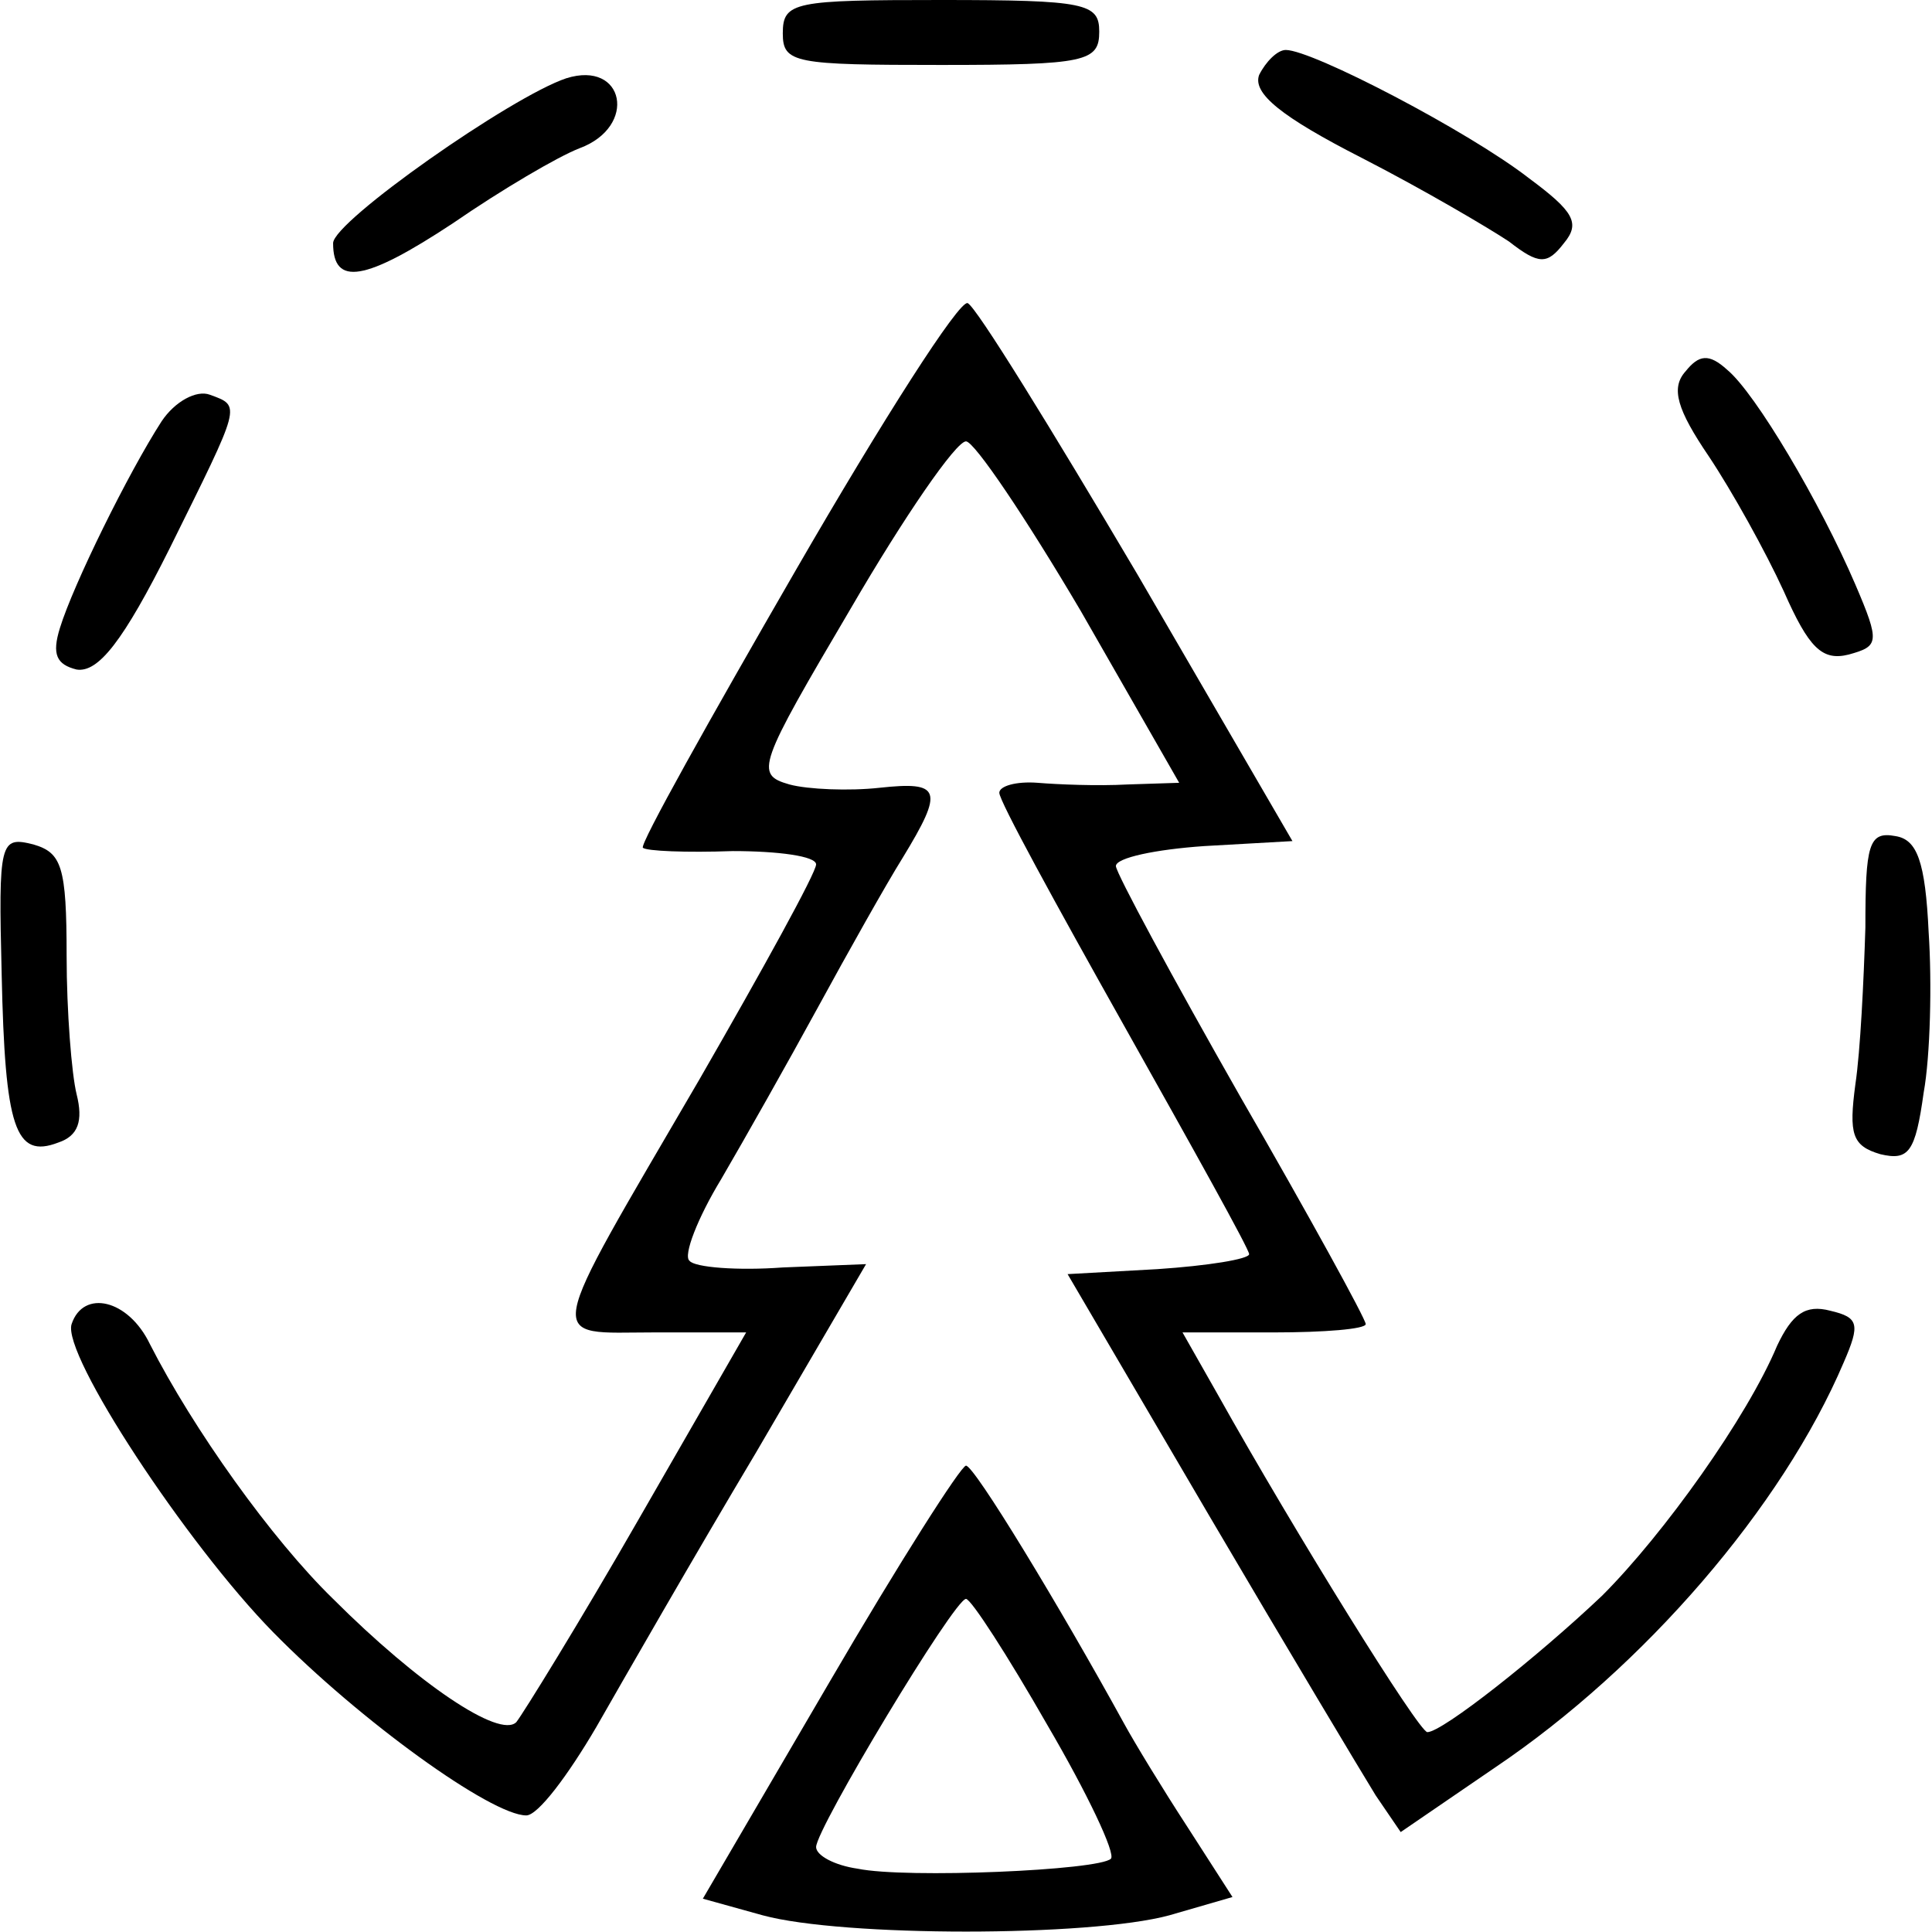
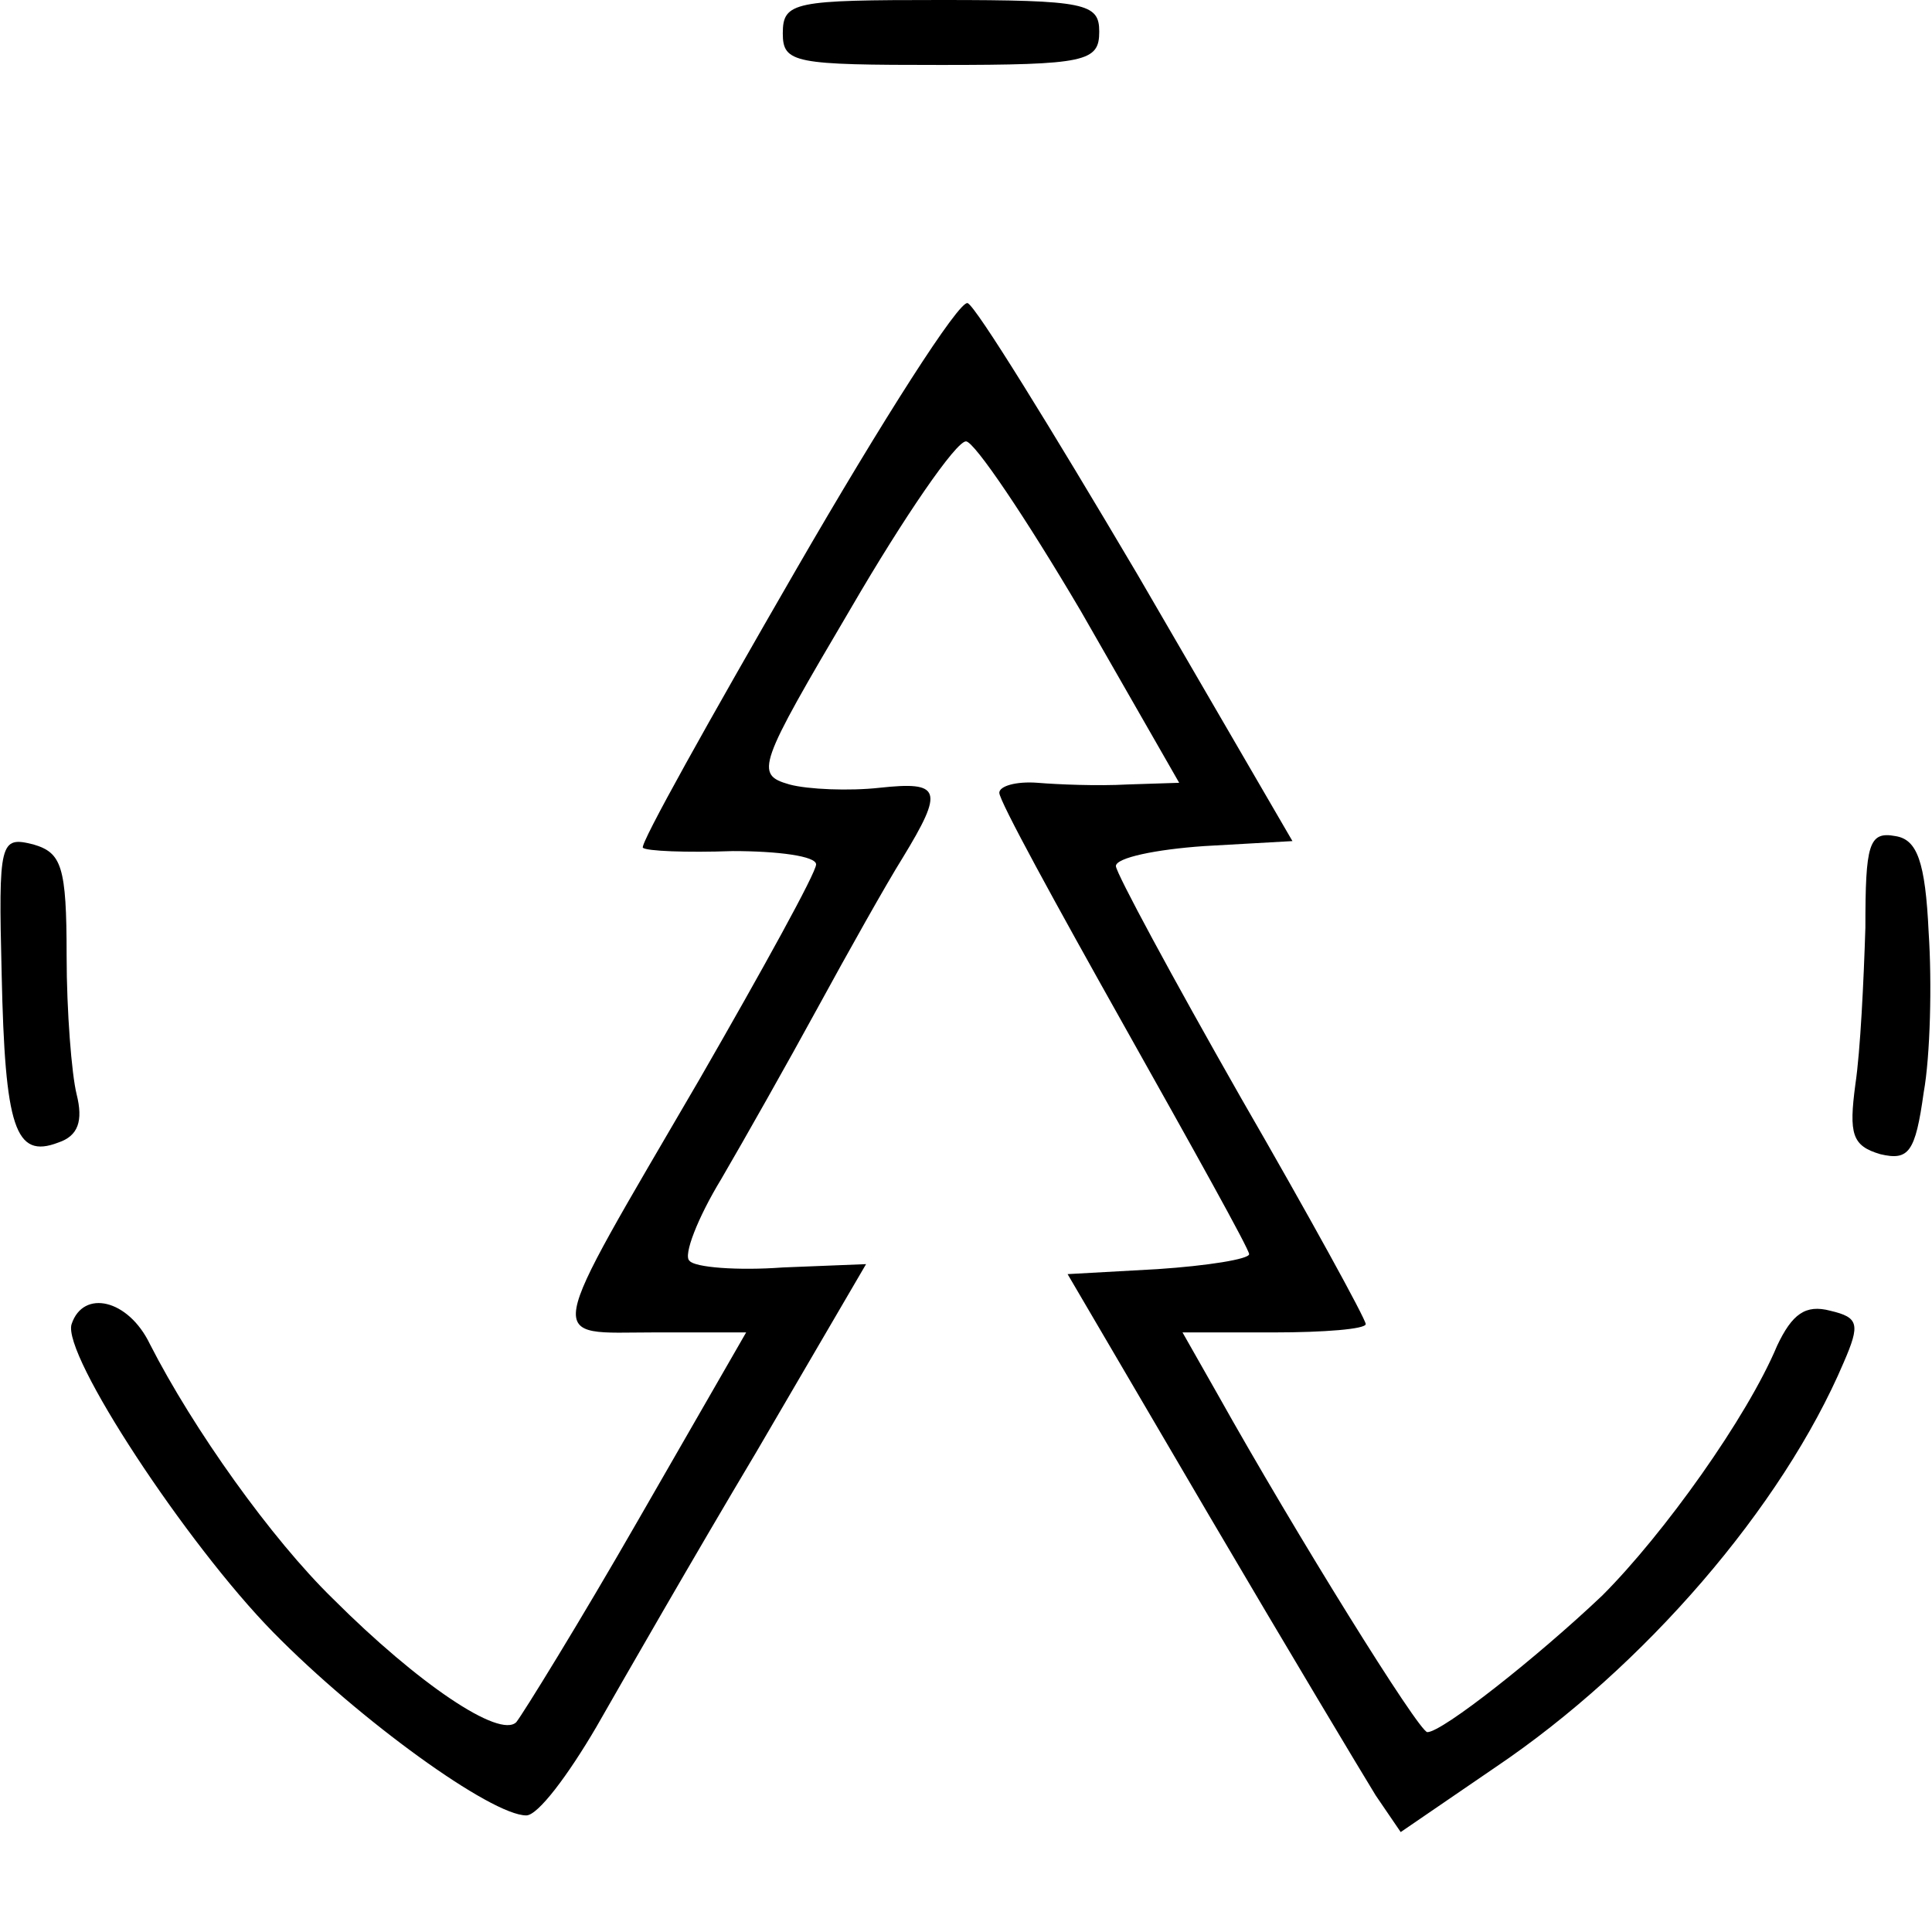
<svg xmlns="http://www.w3.org/2000/svg" version="1.0" width="116pt" height="116pt" viewBox="0 0 116 116" preserveAspectRatio="xMidYMid meet">
  <g transform="translate(0,116) scale(0.1,-0.1)" fill="#000000" stroke="none">
    <path d="M470 1140 c0 -18 7 -19 95 -19 87 0 95 2 95 20 0 17 -8 19 -95 19 -88 0 -95 -1 -95 -20z" />
-     <path d="M756 1115 c-4 -11 13 -25 62 -50 37 -19 76 -42 88 -50 18 -14 23 -14 33 -1 10 12 6 19 -21 39 -36 28 -130 77 -146 77 -5 0 -12 -7 -16 -15z" />
-     <path d="M340 1113 c-33 -11 -140 -86 -140 -99 0 -26 19 -23 72 12 29 20 63 40 76 45 35 13 27 53 -8 42z" />
    <path d="M478 818 c-52 -90 -94 -165 -92 -167 2 -2 26 -3 54 -2 27 0 50 -3 50 -8 0 -5 -32 -63 -70 -129 -95 -163 -93 -152 -27 -152 l55 0 -65 -113 c-35 -61 -69 -116 -73 -121 -10 -10 -59 23 -110 74 -37 36 -84 102 -110 153 -13 27 -40 33 -47 12 -6 -18 69 -132 121 -185 52 -53 131 -110 152 -110 7 0 25 24 42 53 16 28 59 103 96 165 l66 113 -50 -2 c-27 -2 -53 0 -56 4 -4 3 5 26 19 49 14 24 40 70 58 103 18 33 41 74 51 90 25 41 23 46 -14 42 -18 -2 -43 -1 -54 2 -21 6 -19 11 37 106 32 55 63 100 69 100 5 0 36 -46 69 -102 l59 -103 -31 -1 c-18 -1 -42 0 -54 1 -13 1 -23 -2 -23 -6 0 -5 34 -67 75 -140 41 -73 75 -134 75 -137 0 -3 -25 -7 -55 -9 l-54 -3 85 -145 c47 -80 92 -155 100 -168 l15 -22 57 39 c89 60 172 156 209 243 10 23 9 27 -8 31 -15 4 -23 -2 -32 -21 -18 -43 -68 -113 -105 -150 -39 -37 -96 -82 -105 -82 -5 0 -79 119 -126 203 l-21 37 55 0 c30 0 55 2 55 5 0 3 -34 65 -75 136 -41 72 -75 135 -75 139 0 5 24 10 53 12 l53 3 -93 160 c-52 88 -97 161 -102 163 -5 2 -51 -70 -103 -160z" />
-     <path d="M1012 937 c-9 -10 -5 -23 14 -51 14 -21 34 -57 45 -81 15 -34 23 -42 39 -38 18 5 19 7 4 42 -21 49 -60 115 -77 129 -11 10 -17 9 -25 -1z" />
-     <path d="M97 907 c-20 -31 -53 -98 -61 -124 -5 -16 -2 -22 10 -25 13 -2 28 17 56 73 43 87 43 85 24 92 -8 3 -21 -4 -29 -16z" />
    <path d="M1 575 c2 -92 8 -111 34 -101 12 4 15 13 11 29 -3 12 -6 50 -6 83 0 54 -3 62 -20 67 -20 5 -21 2 -19 -78z" />
    <path d="M1120 603 c-1 -32 -3 -74 -6 -94 -4 -30 -2 -37 15 -42 17 -4 21 1 26 37 4 22 5 66 3 96 -2 43 -7 56 -20 58 -16 3 -18 -5 -18 -55z" />
-     <path d="M498 150 l-76 -130 36 -10 c48 -13 196 -13 244 0 l38 11 -27 42 c-15 23 -32 51 -38 62 -39 71 -90 155 -95 155 -3 0 -40 -58 -82 -130z m131 -26 c24 -41 41 -77 38 -80 -7 -7 -123 -12 -152 -6 -14 2 -25 8 -25 13 0 11 83 149 90 149 3 0 25 -34 49 -76z" />
  </g>
</svg>